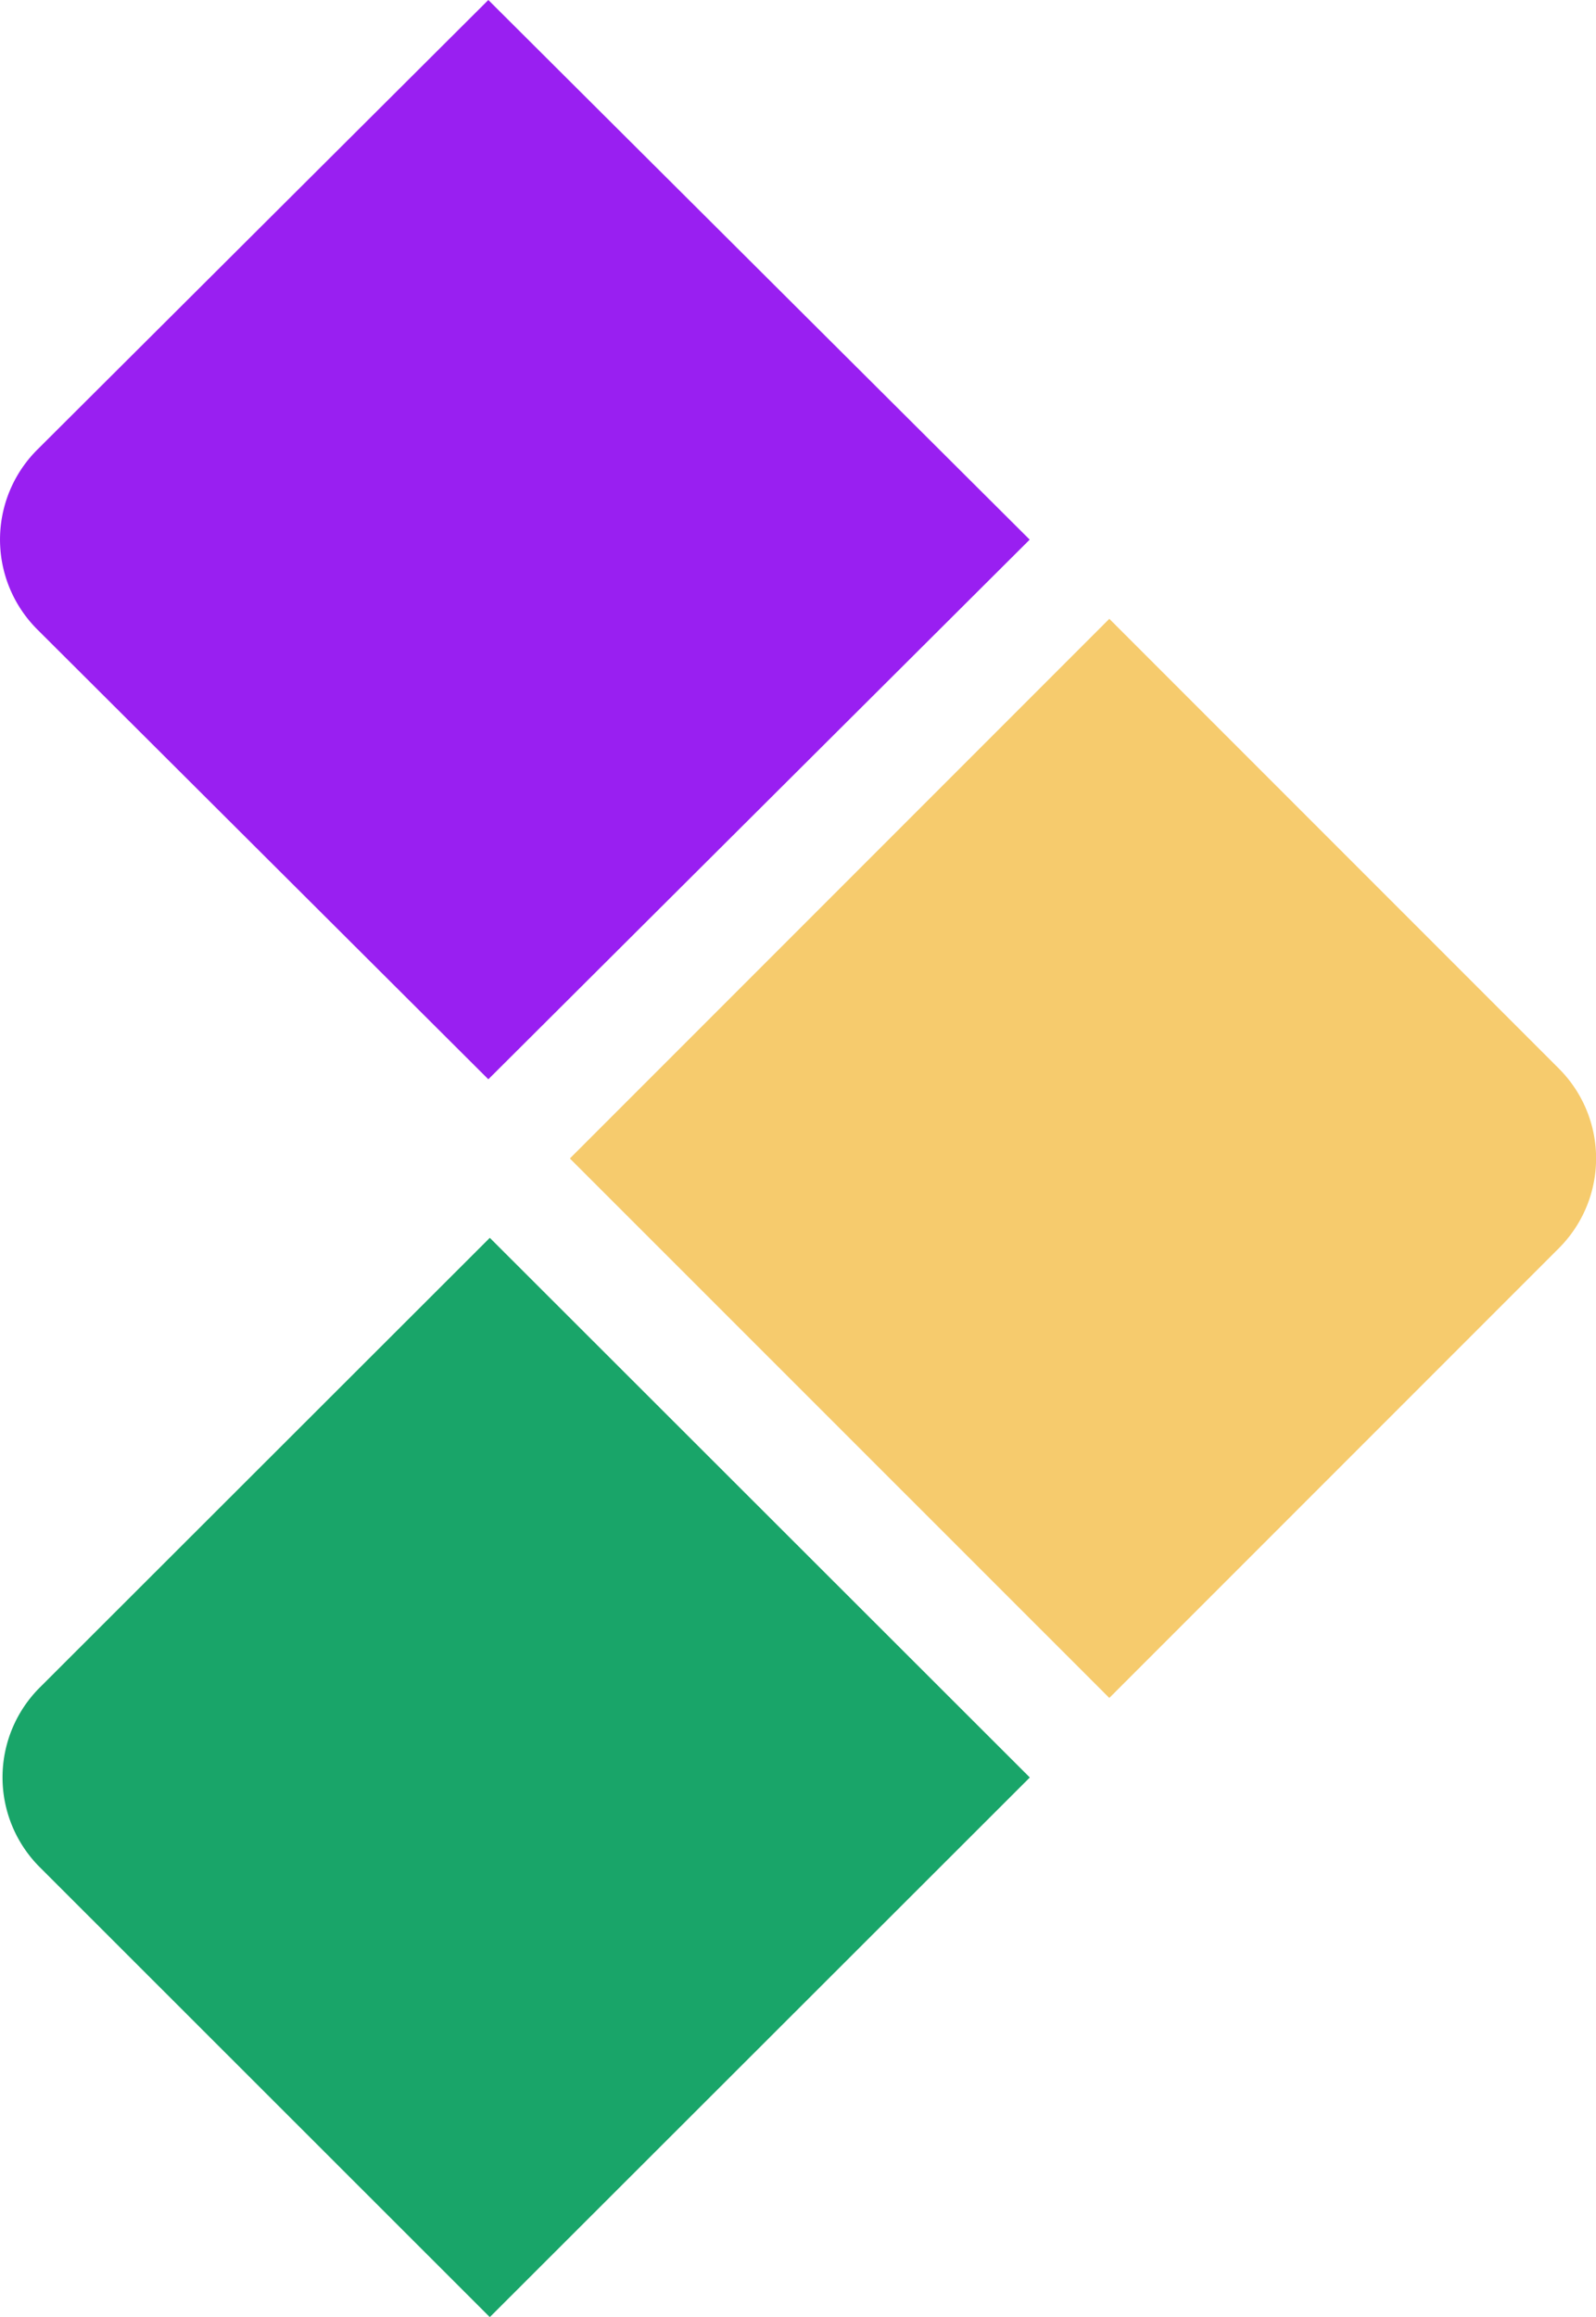
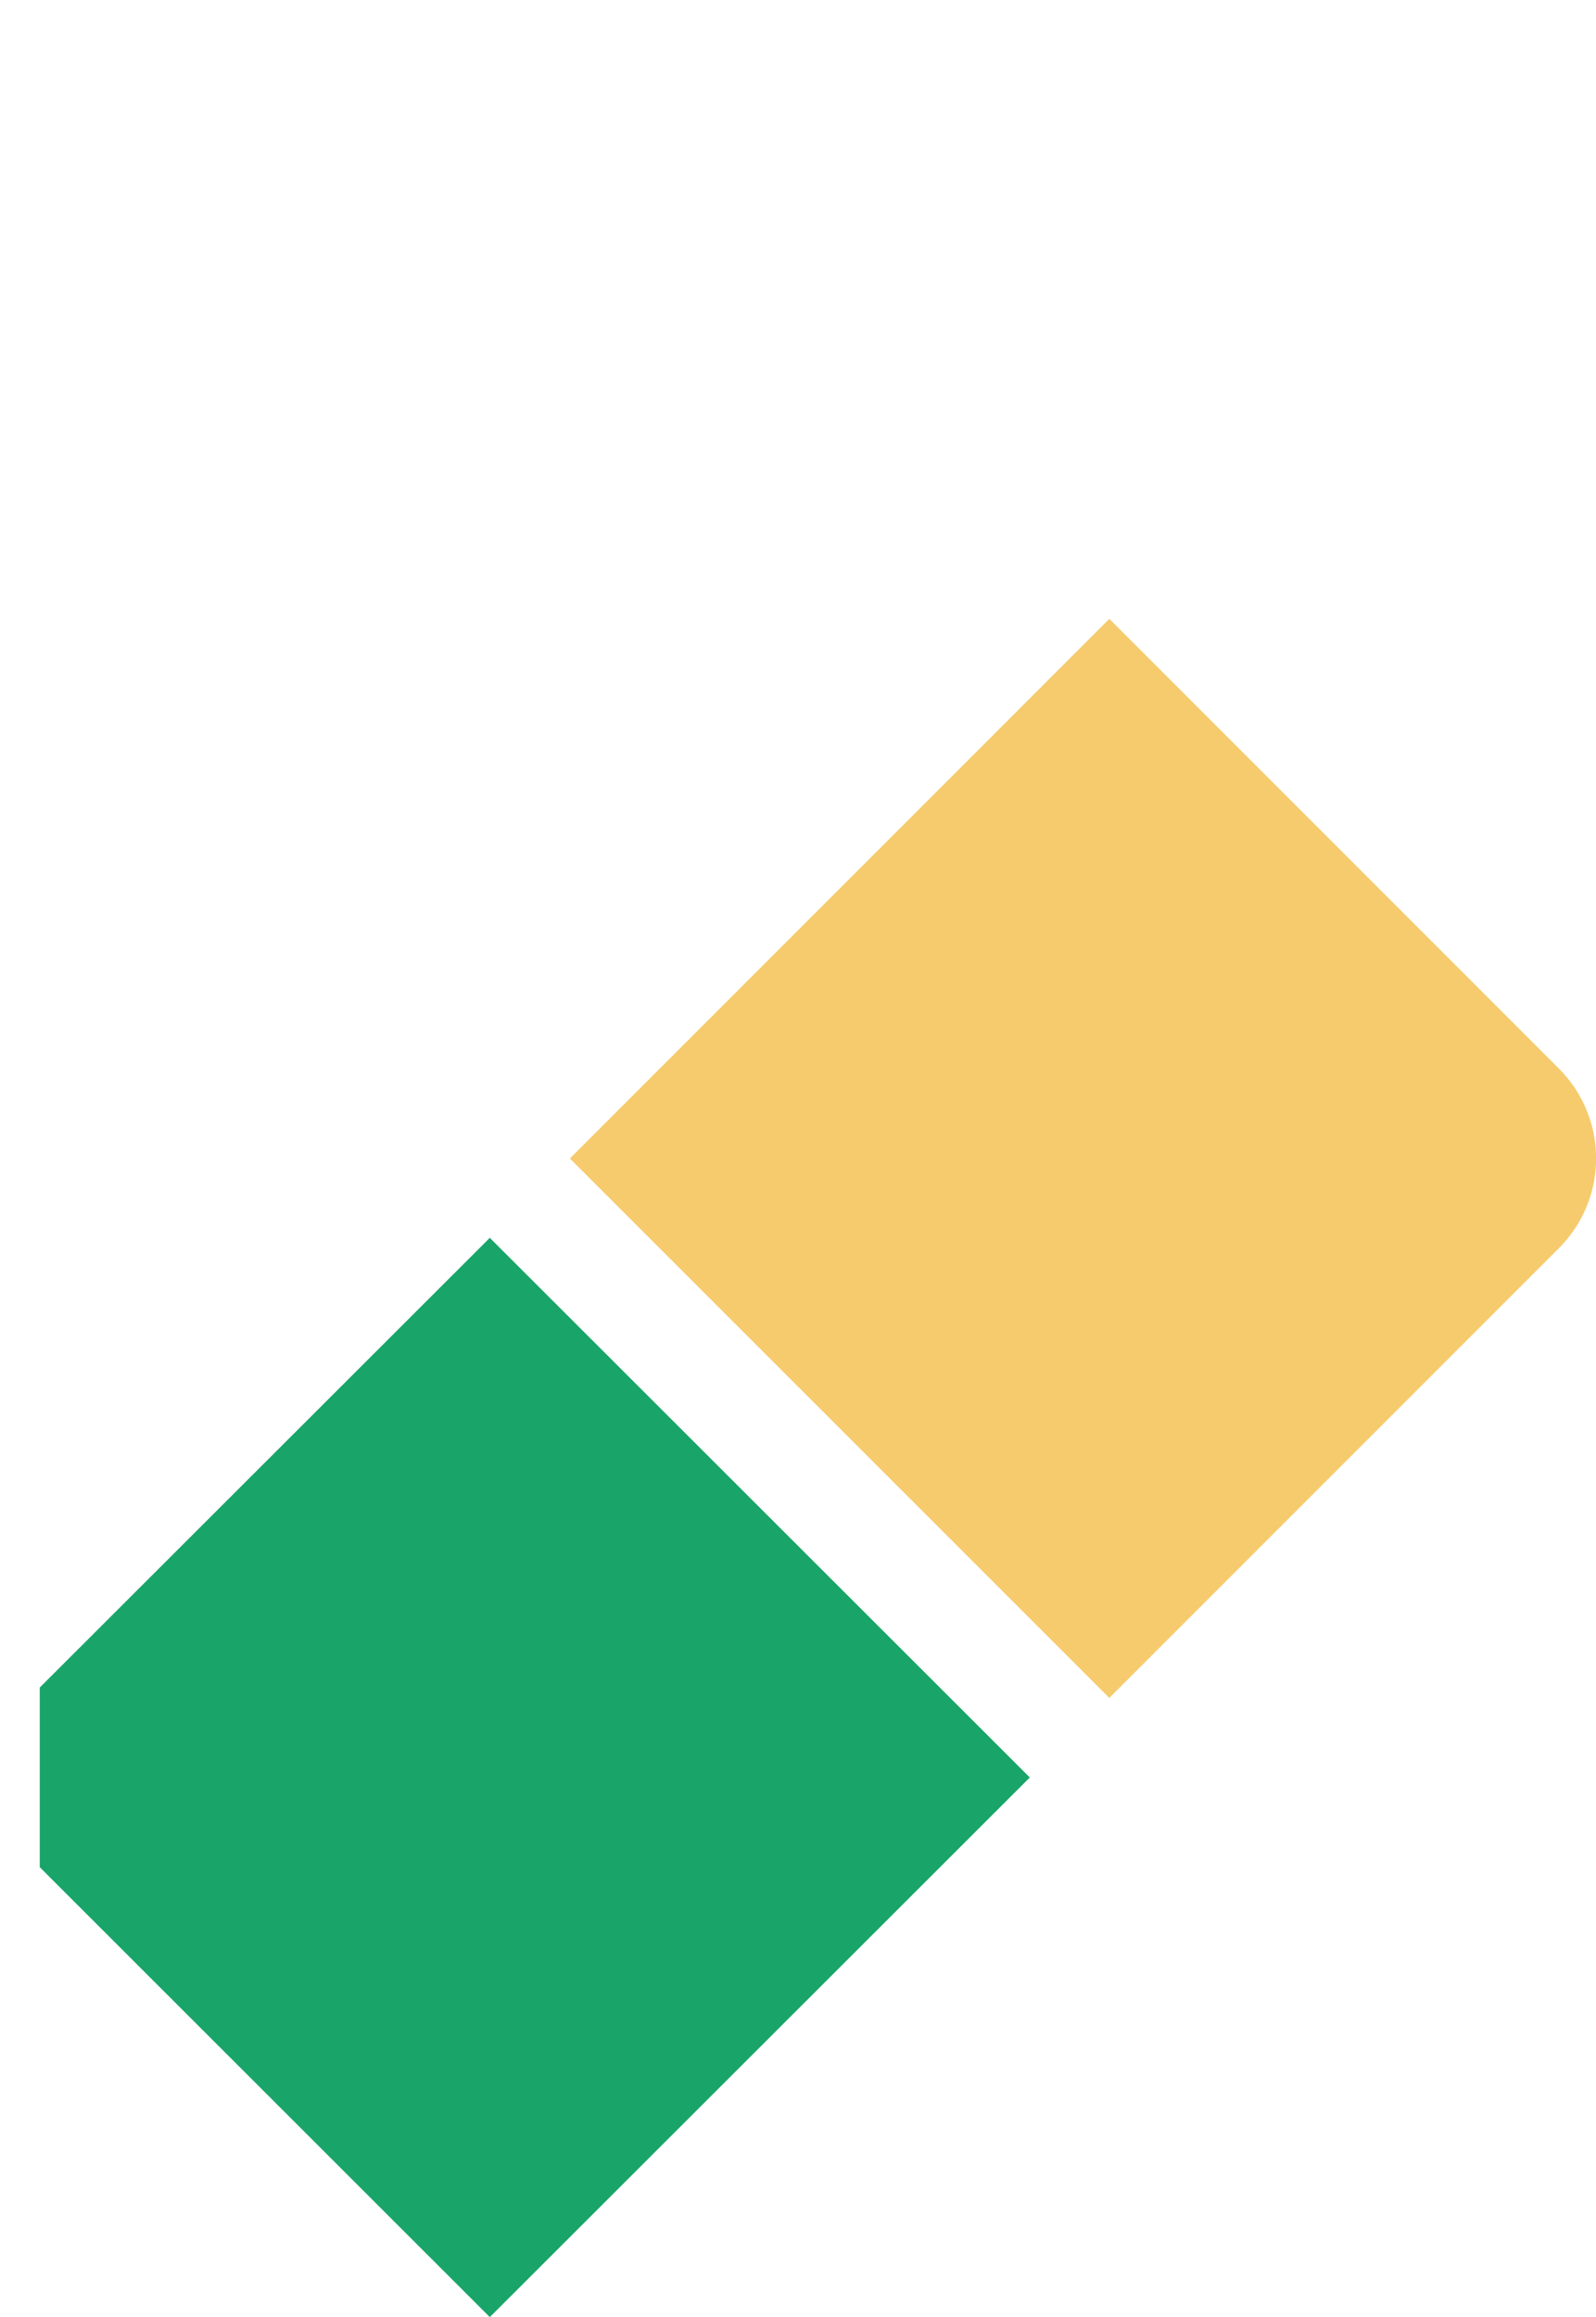
<svg xmlns="http://www.w3.org/2000/svg" viewBox="0 0 281.07 407.87">
  <defs>
    <style>.cls-1{fill:#991ff1;}.cls-2{fill:#f6cb6d;}.cls-3{fill:#19a569;}</style>
  </defs>
  <g id="Layer_2" data-name="Layer 2">
    <g id="Layer_1-2" data-name="Layer 1">
-       <path class="cls-1" d="M6.58,79.15,86,0l95.34,95L86,190,6.58,110.82A22.35,22.35,0,0,1,6.58,79.15Z" />
      <path class="cls-2" d="M100.36,203.94l95-95,79.18,79.18a22.35,22.35,0,0,1,0,31.61l-79.18,79.18Z" />
-       <path class="cls-3" d="M7,297.08l79.26-79.17,95.1,95-95.1,95L7,328.7A22.34,22.34,0,0,1,7,297.08Z" />
+       <path class="cls-3" d="M7,297.08l79.26-79.17,95.1,95-95.1,95L7,328.7Z" />
    </g>
  </g>
</svg>